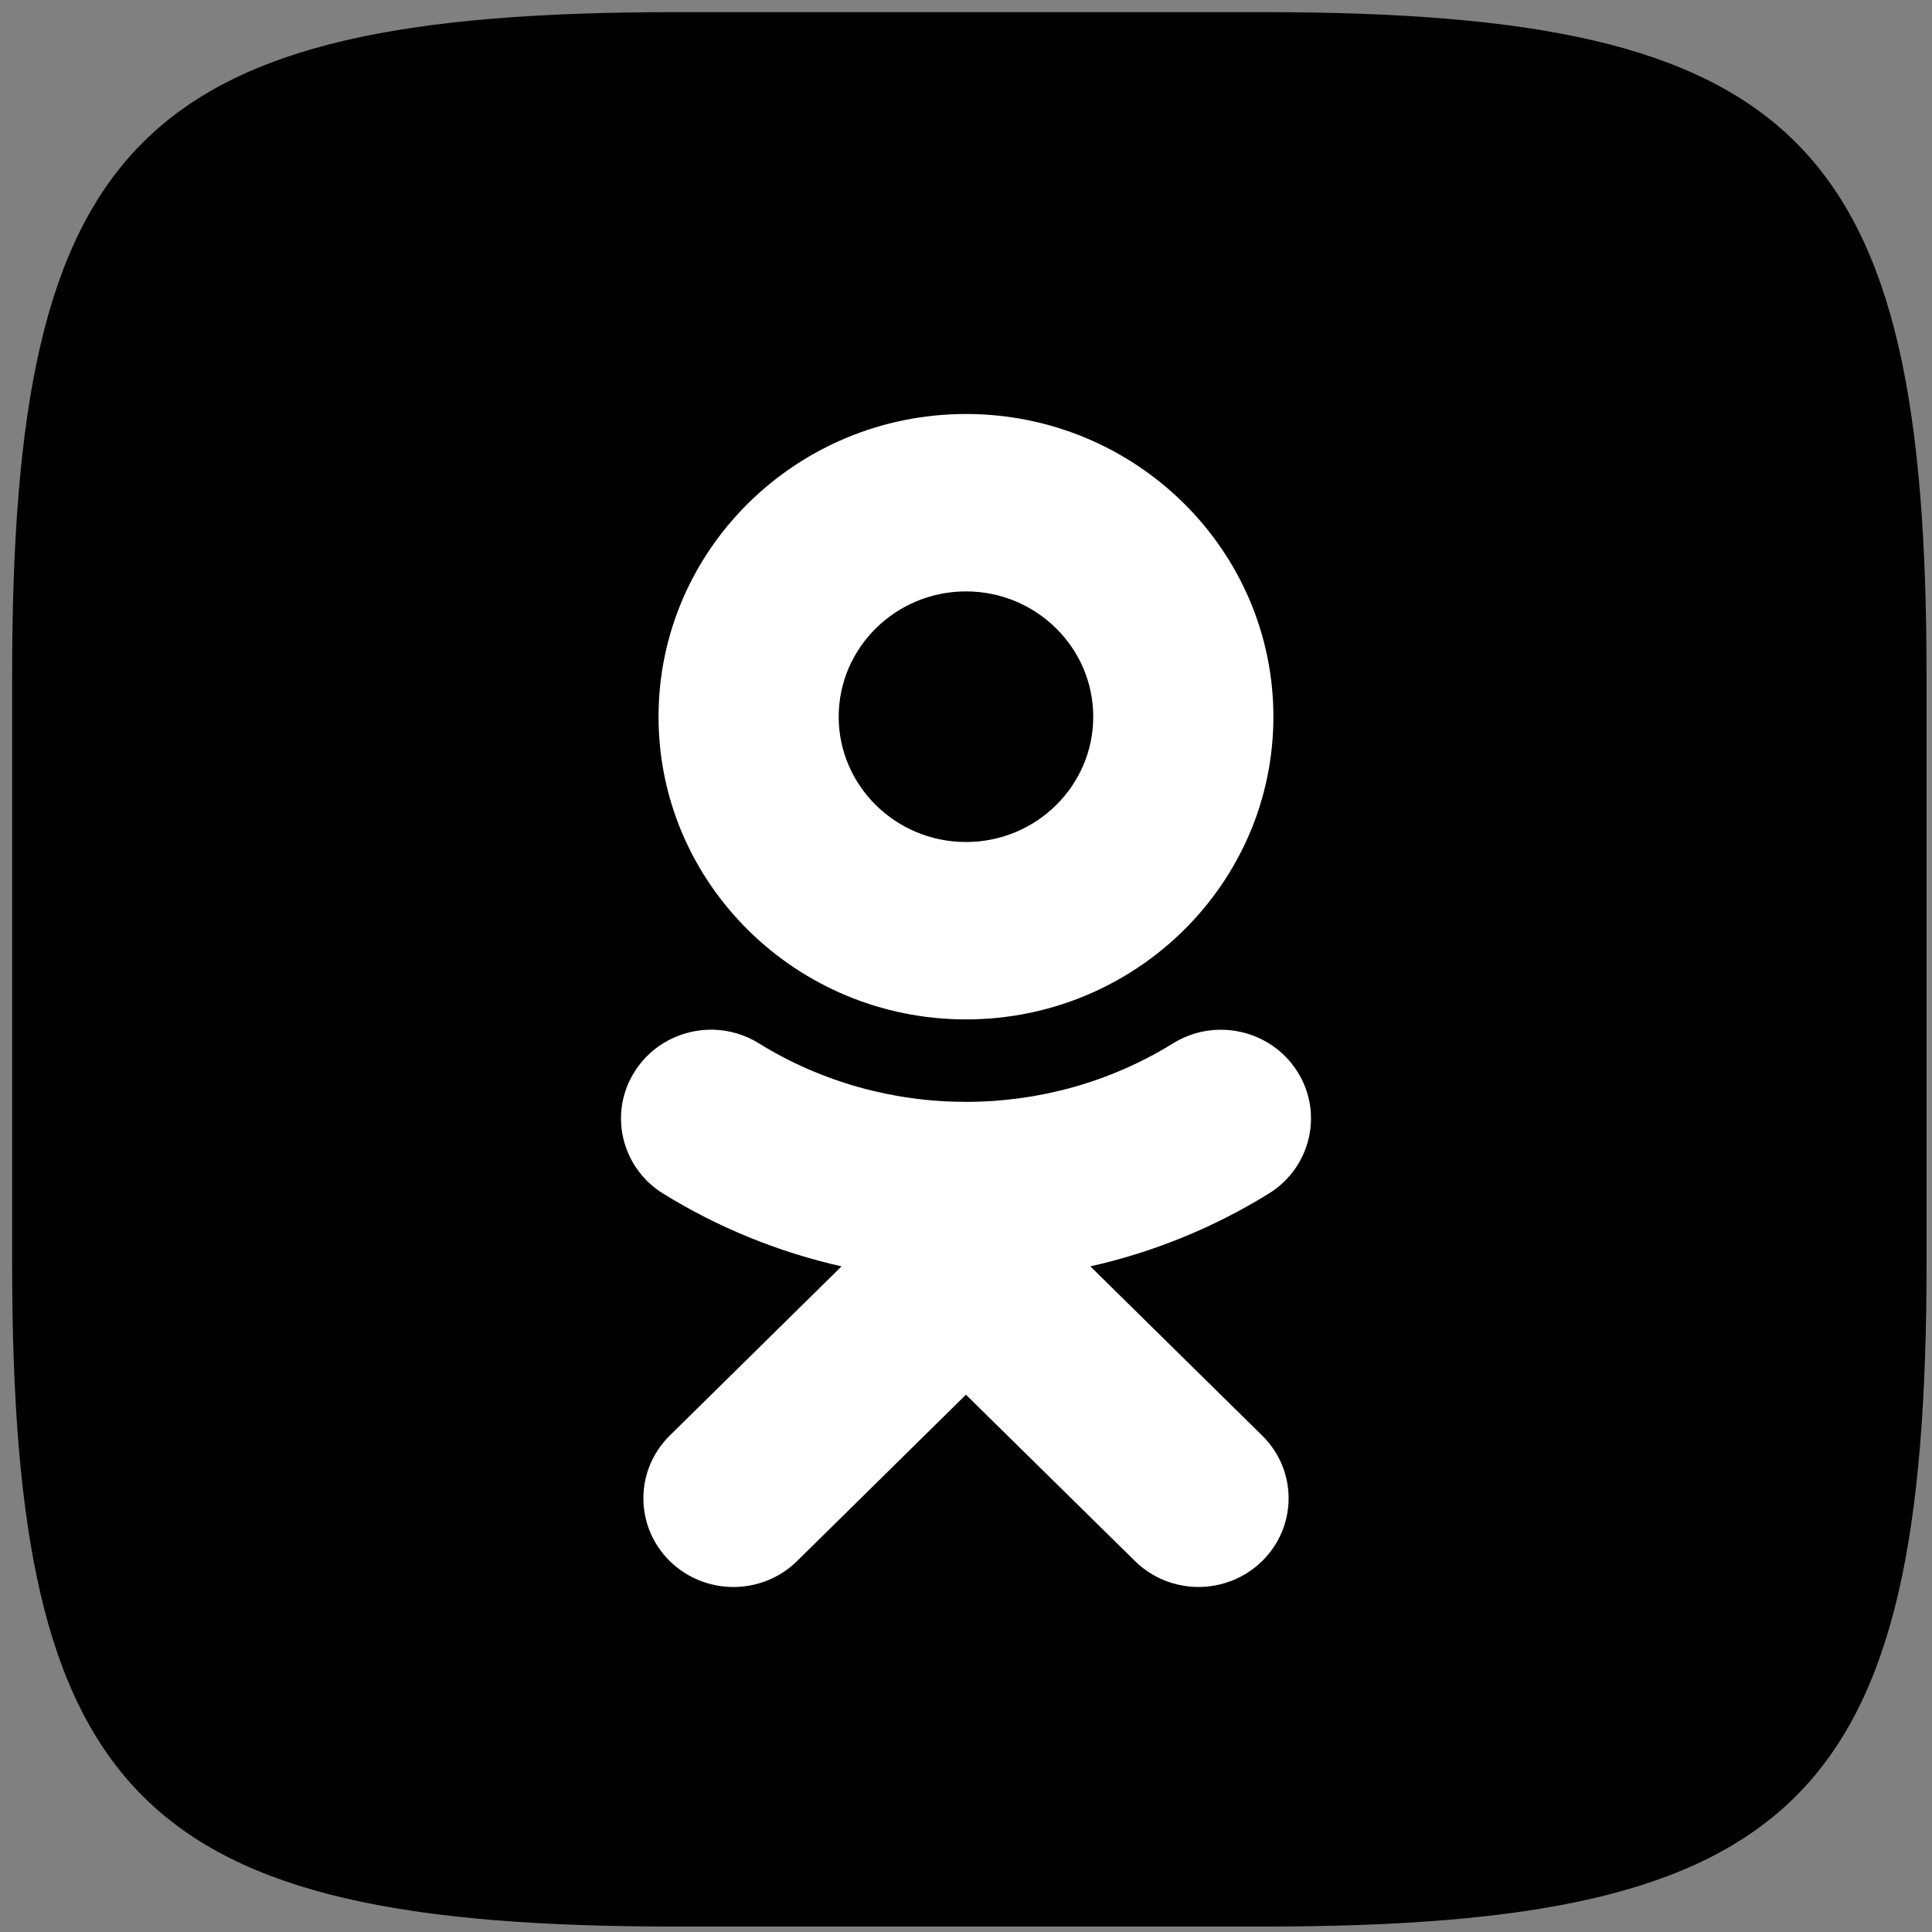
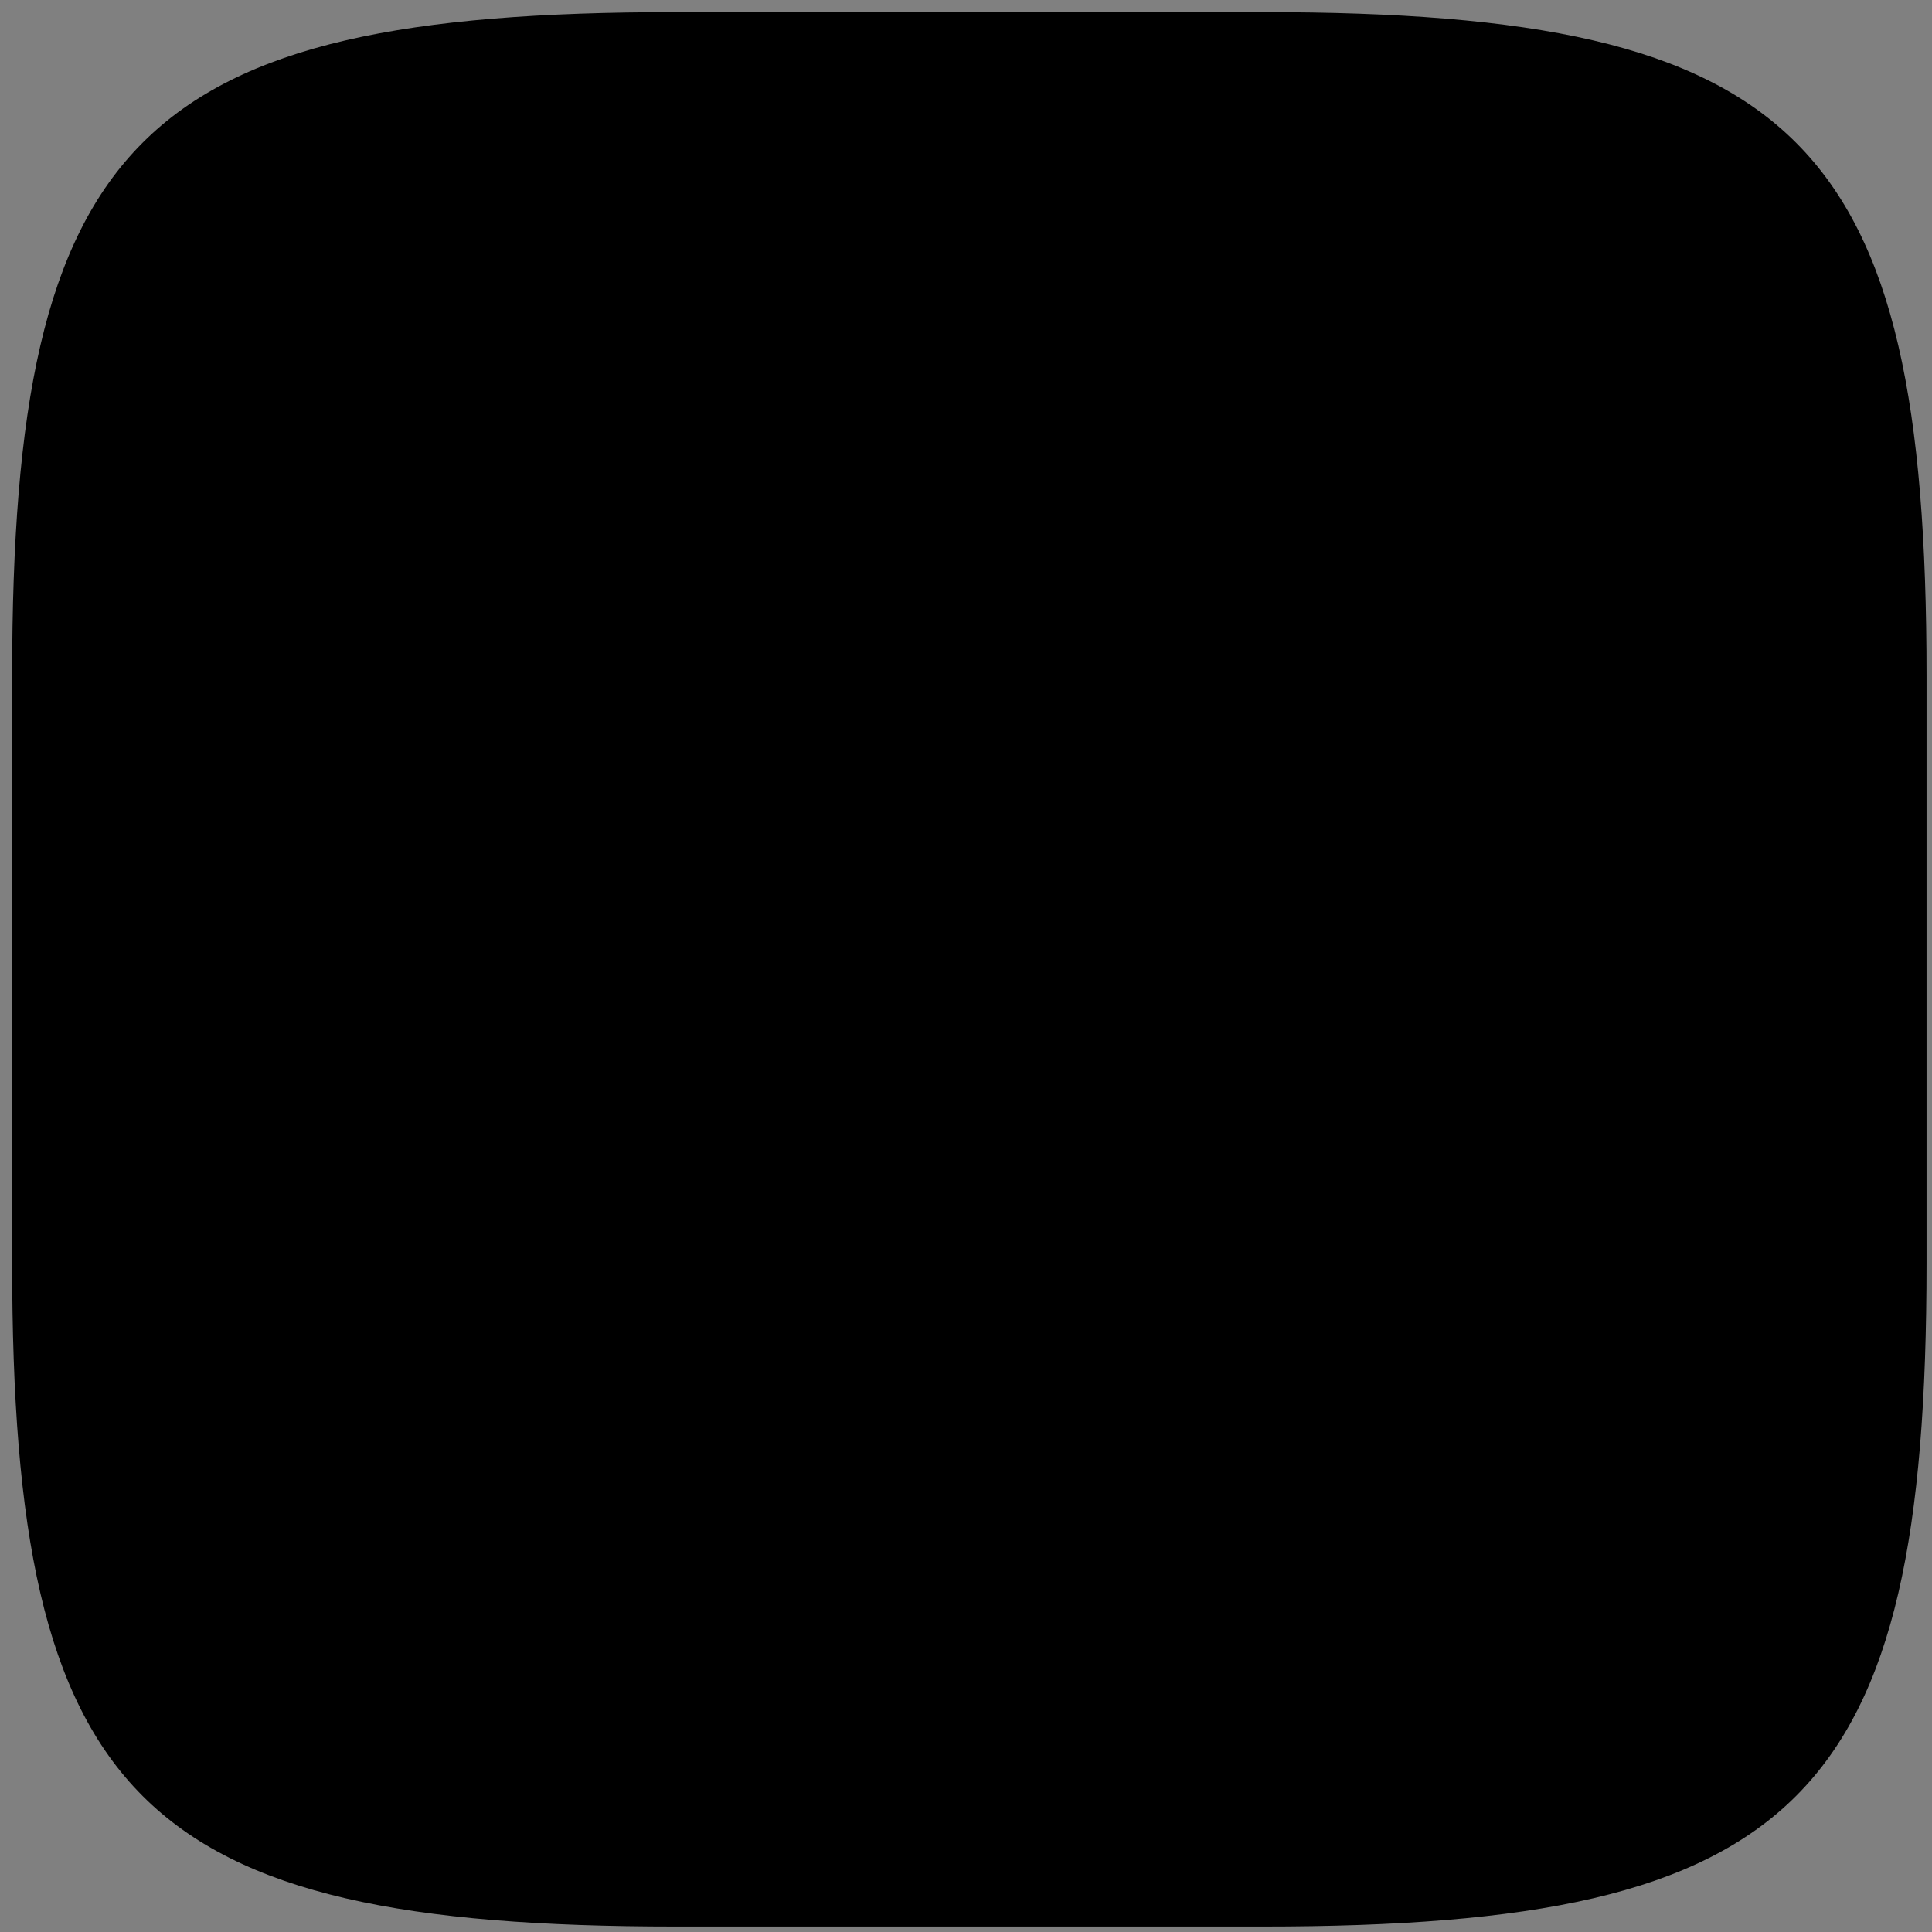
<svg xmlns="http://www.w3.org/2000/svg" width="28" height="28" viewBox="0 0 28 28" fill="none">
  <rect x="0" y="0" width="28" height="28" fill="#808080" stroke="none" />
  <path fill-rule="evenodd" clip-rule="evenodd" d="M9.79 0.176H18.307C26.081 0.176 27.921 2.016 27.921 9.79V18.307C27.921 26.081 26.081 27.921 18.307 27.921H9.79C2.016 27.921 0.176 26.081 0.176 18.307V9.79C0.176 2.016 2.016 0.176 9.79 0.176Z" fill="black" />
-   <path d="M14 6C11.543 6 9.544 7.968 9.544 10.388C9.544 12.807 11.543 14.774 14 14.774C16.457 14.774 18.455 12.807 18.455 10.388C18.455 7.968 16.457 6 14 6ZM14 8.571C15.017 8.571 15.844 9.386 15.844 10.388C15.844 11.389 15.017 12.203 14 12.203C12.983 12.203 12.155 11.389 12.155 10.388C12.155 9.386 12.983 8.571 14 8.571ZM10.327 14.923C9.886 14.917 9.452 15.131 9.201 15.525C8.816 16.127 9.001 16.92 9.61 17.298C10.415 17.796 11.29 18.149 12.196 18.353L9.706 20.806C9.197 21.308 9.197 22.122 9.707 22.624C9.962 22.875 10.296 23 10.63 23C10.964 23 11.298 22.874 11.553 22.623L13.999 20.213L16.448 22.623C16.957 23.125 17.783 23.125 18.293 22.623C18.803 22.121 18.803 21.307 18.293 20.806L15.802 18.353C16.709 18.15 17.584 17.796 18.389 17.298C18.999 16.92 19.184 16.126 18.799 15.525C18.415 14.924 17.61 14.743 16.999 15.122C15.175 16.252 12.824 16.251 11 15.122C10.79 14.991 10.558 14.927 10.327 14.923V14.923Z" fill="white" />
</svg>